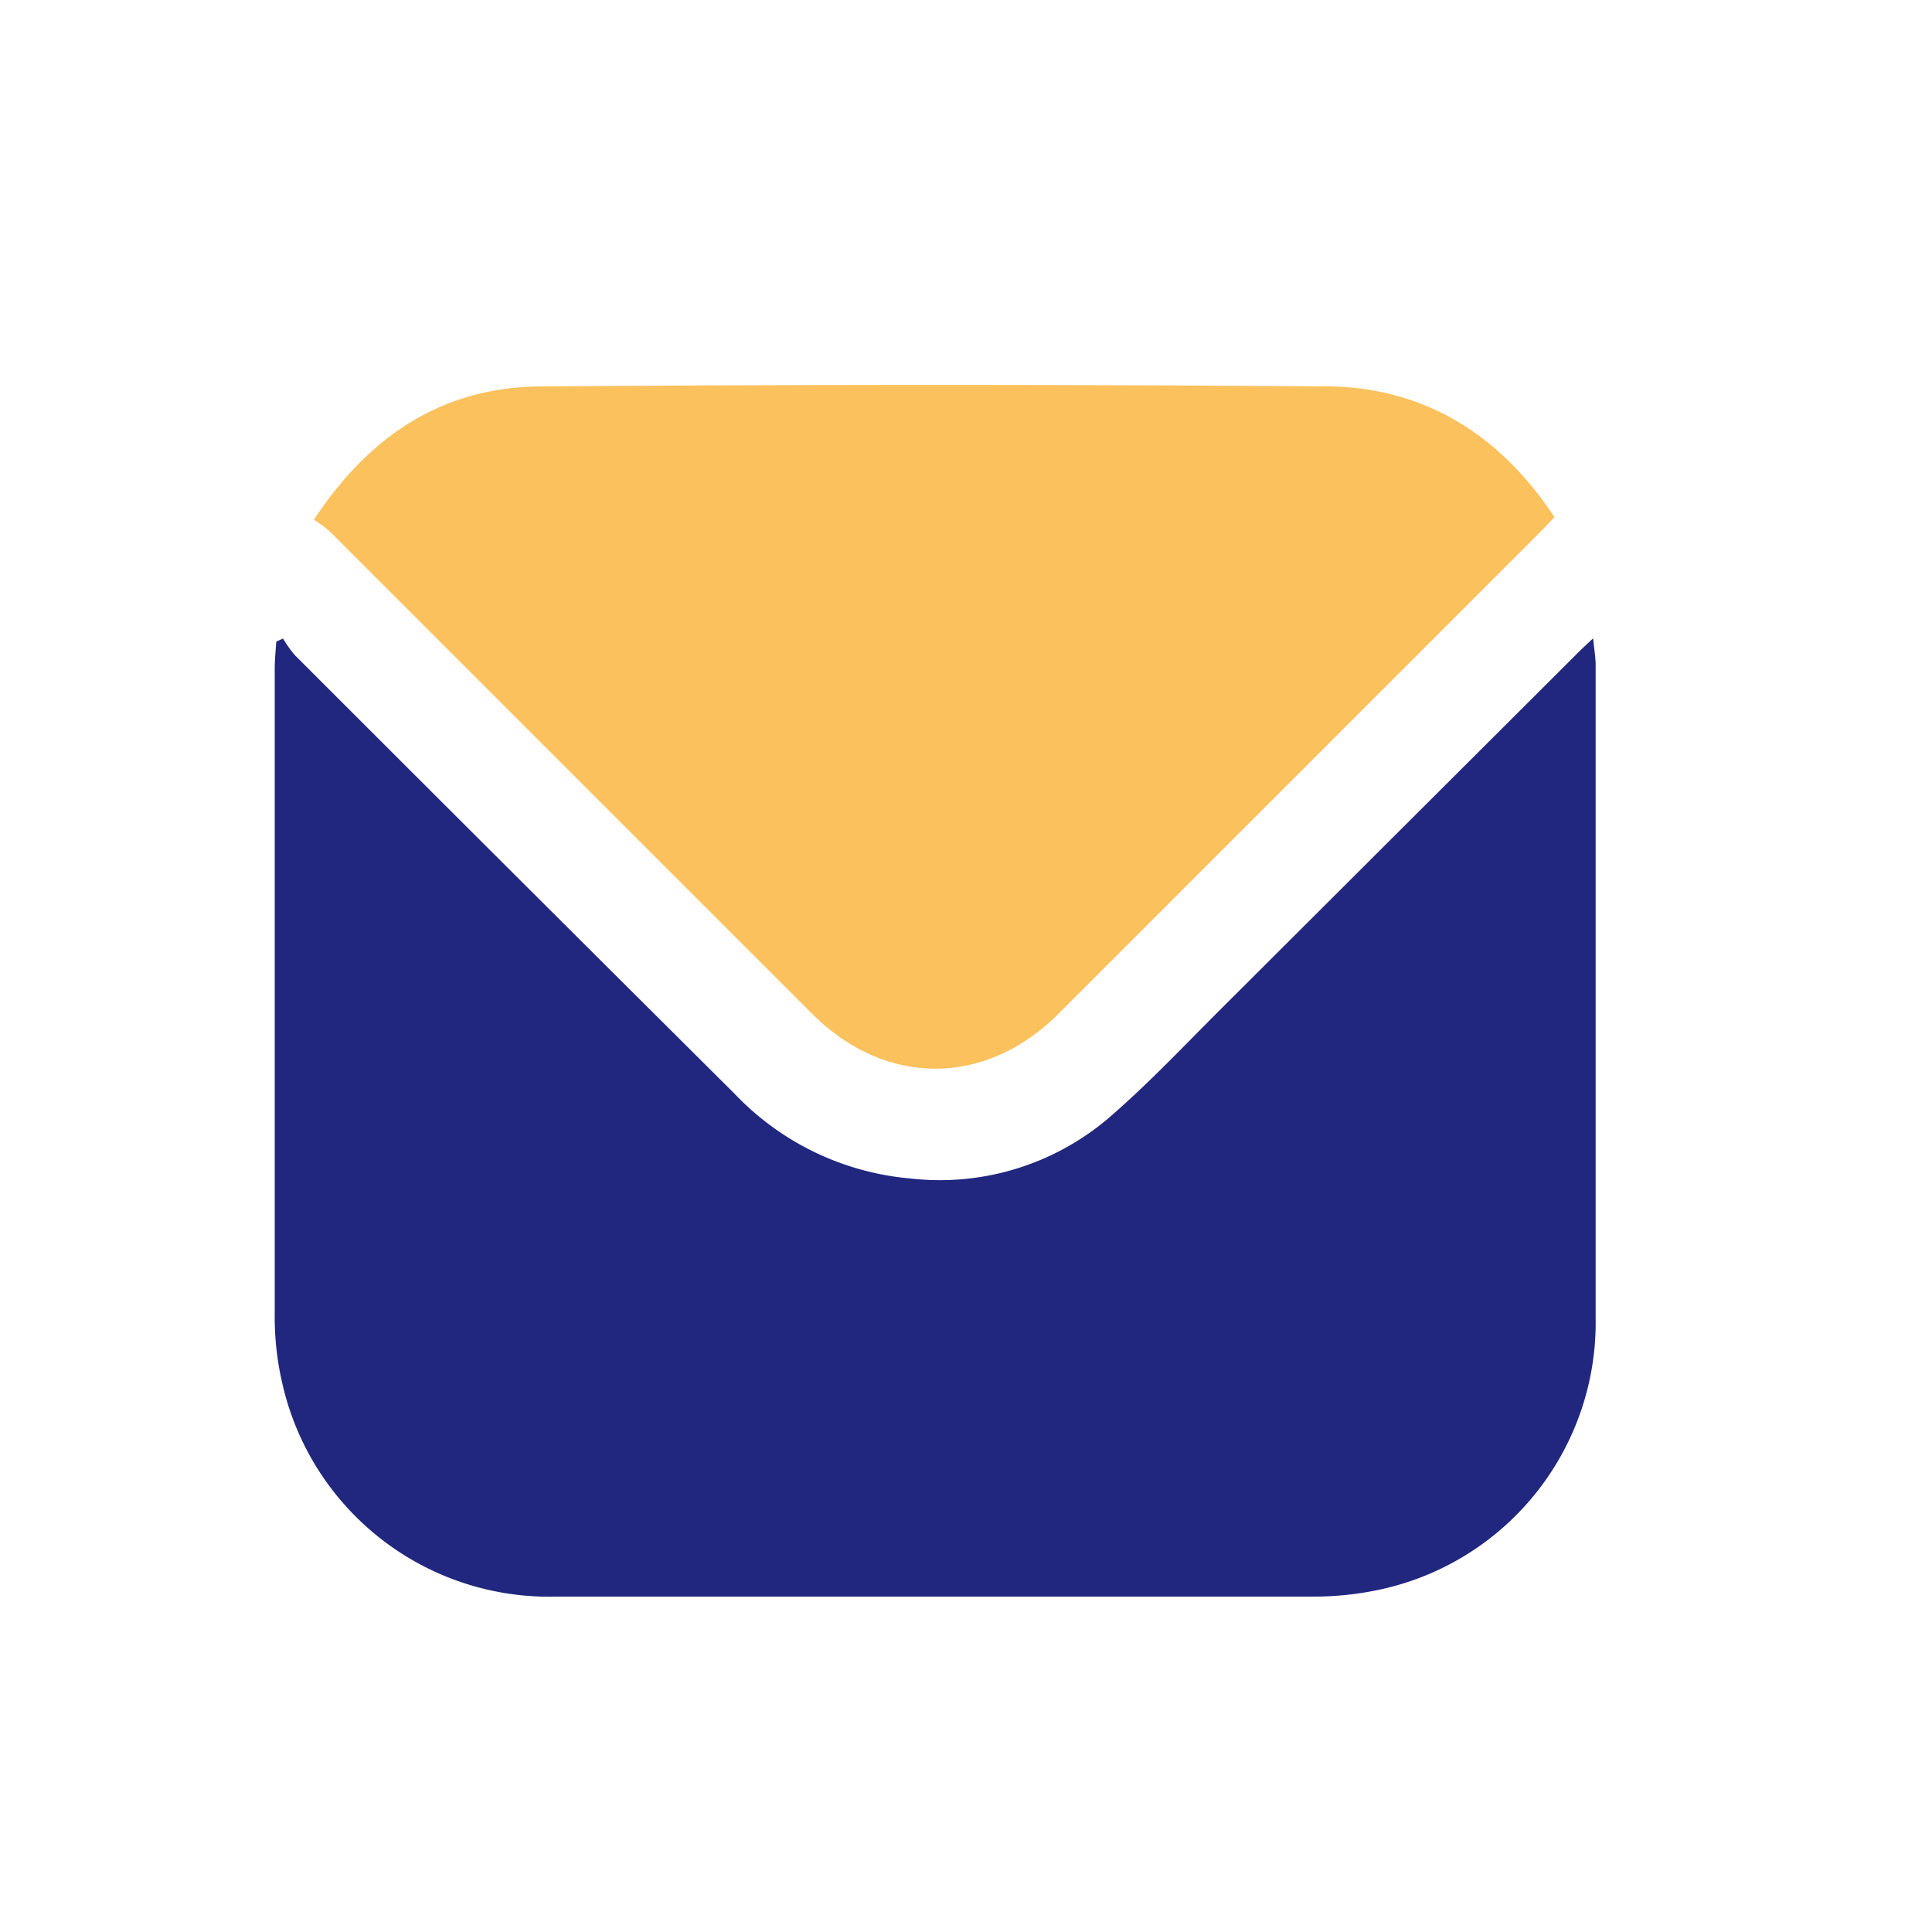
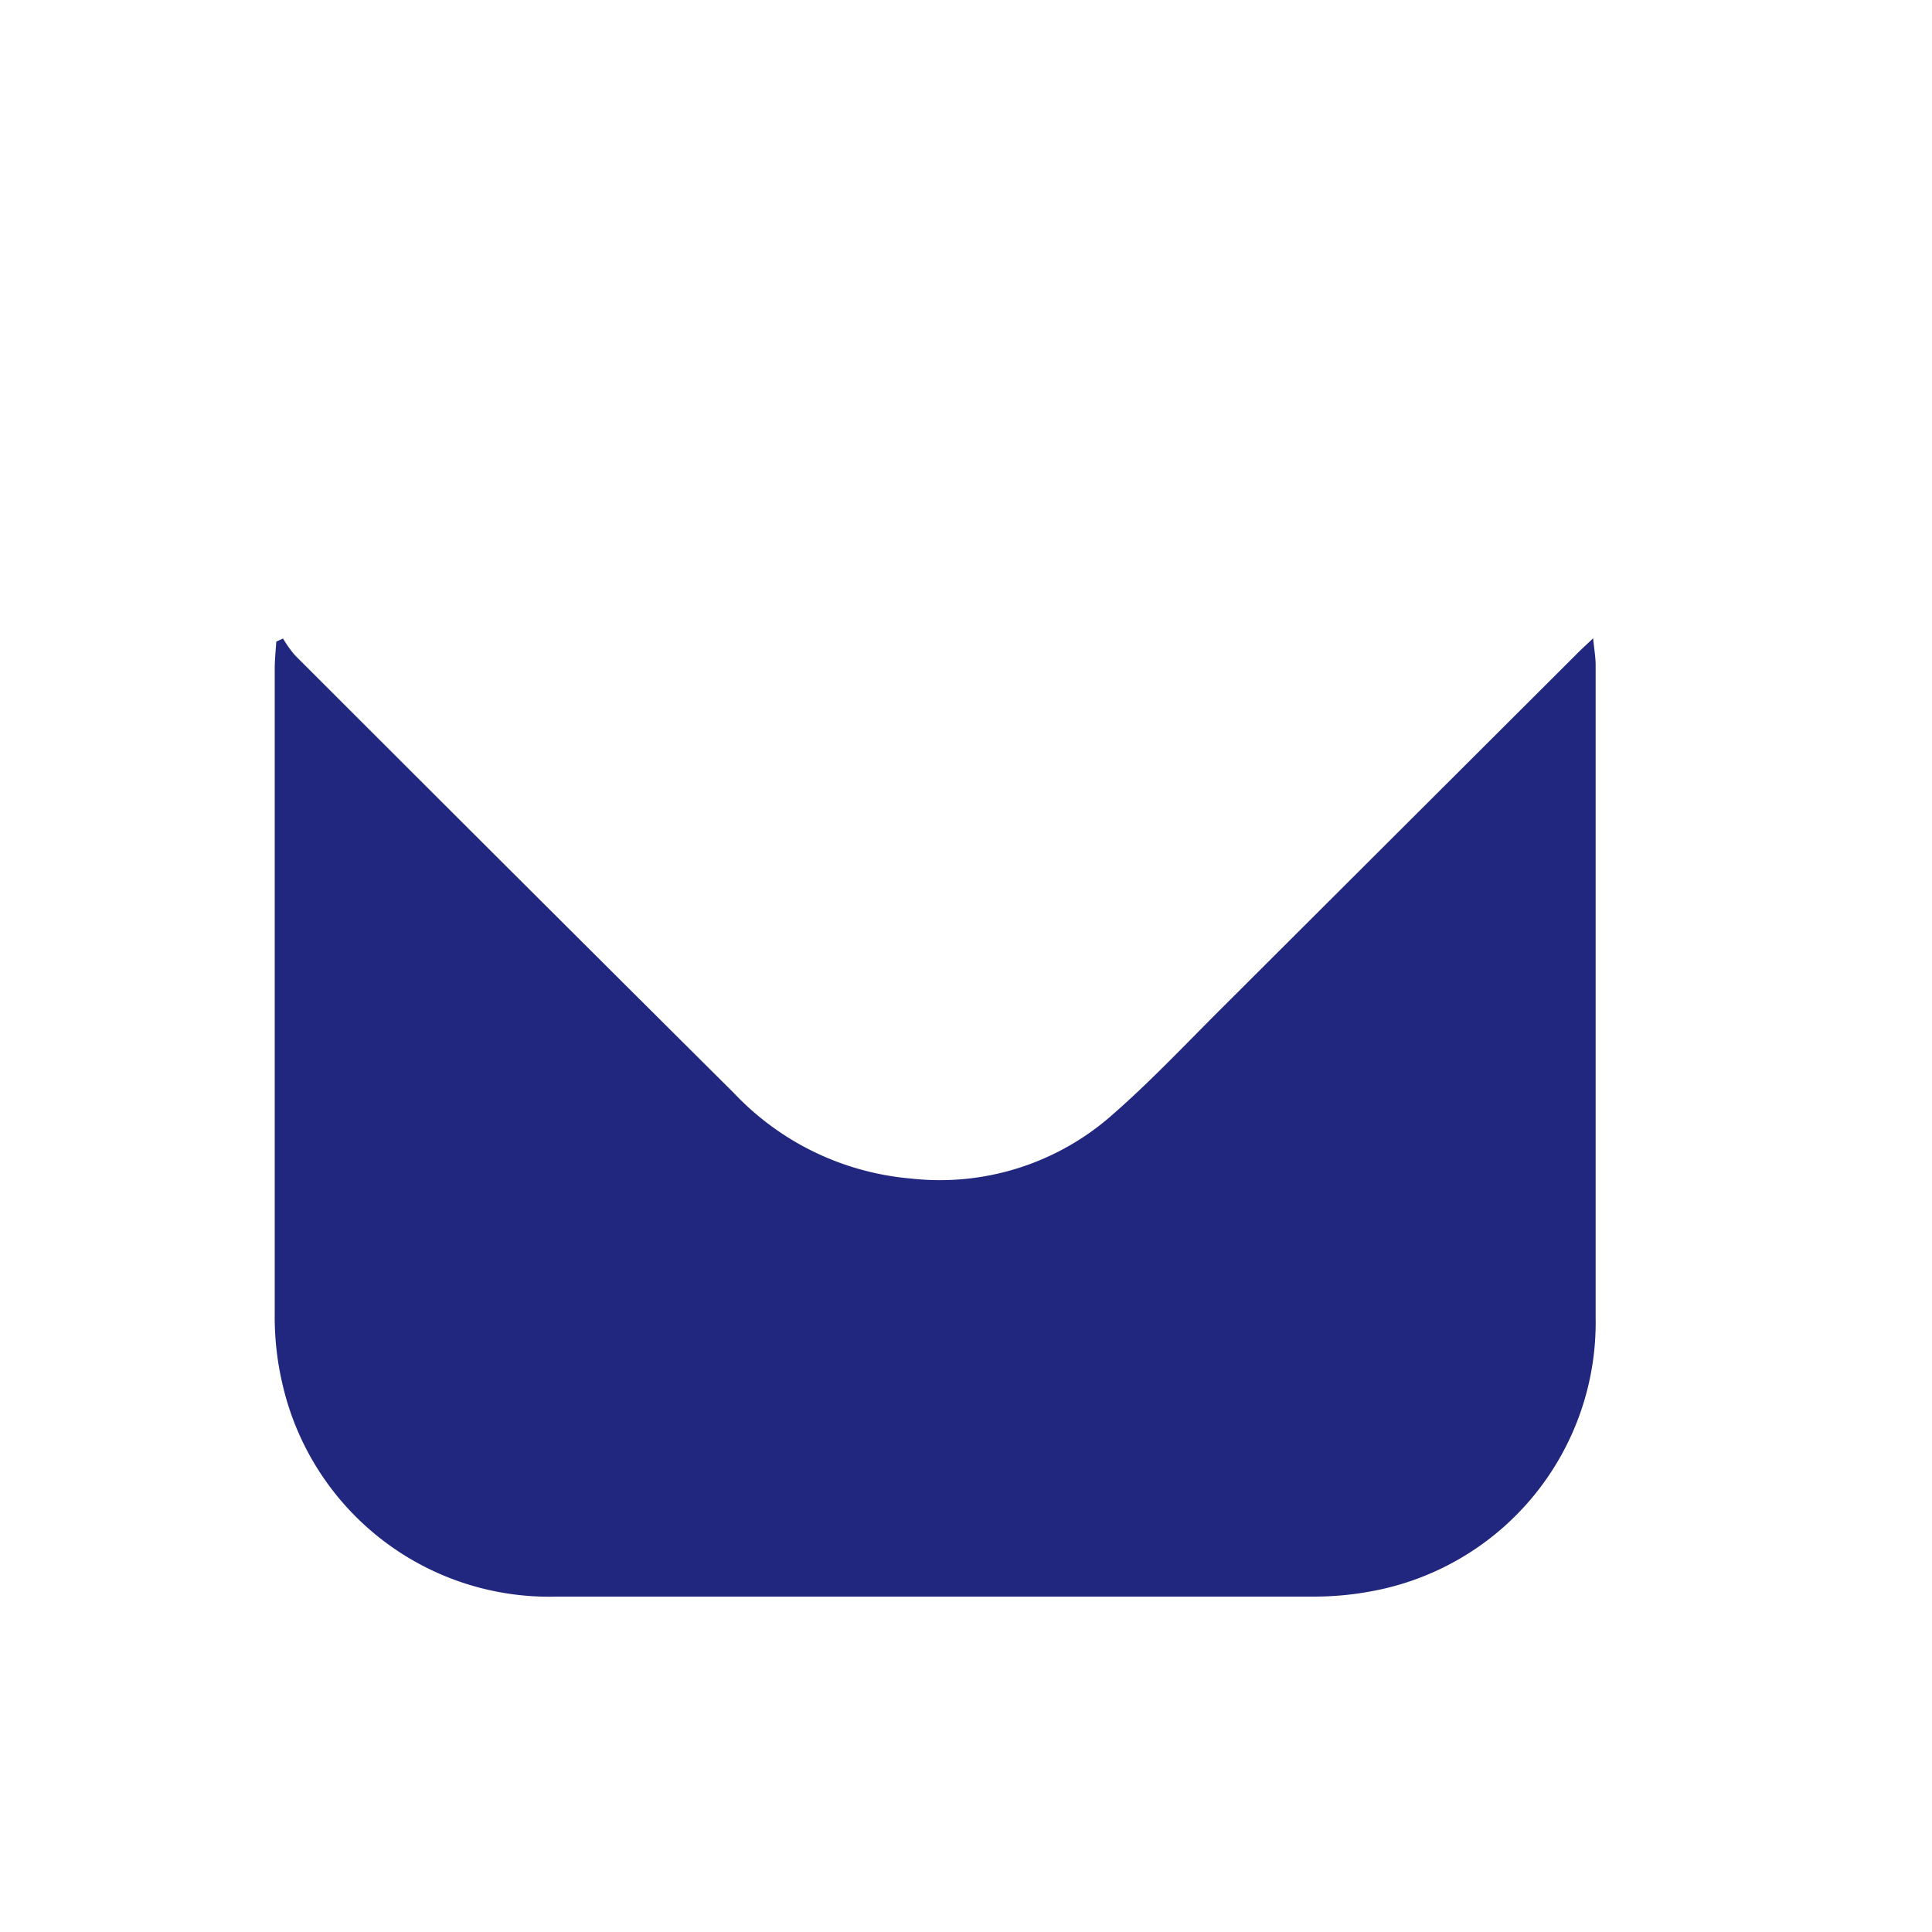
<svg xmlns="http://www.w3.org/2000/svg" id="Layer_1" data-name="Layer 1" viewBox="0 0 100 100">
  <defs>
    <style>.cls-1{fill:#21277f;}.cls-2{fill:#fbc15d;}</style>
  </defs>
  <path class="cls-1" d="M14.65,33.05a6,6,0,0,0,.62.87Q26.61,45.26,38,56.59A14.27,14.27,0,0,0,47.14,61,13.47,13.47,0,0,0,57.6,57.68c2-1.75,3.8-3.67,5.68-5.54L81.57,33.89c.24-.25.5-.48.89-.85.06.59.13,1,.13,1.39,0,11.26,0,22.52,0,33.77A14.14,14.14,0,0,1,71.11,82.34a16.2,16.2,0,0,1-3.1.3q-19.61,0-39.21,0a14.16,14.16,0,0,1-14.18-11,15.16,15.16,0,0,1-.4-3.62q0-16.7,0-33.41c0-.47.05-.93.08-1.4Z" />
-   <path class="cls-2" d="M16.25,26.9C19.15,22.49,23,20,28.09,20q20.31-.15,40.64,0c5,.05,8.93,2.51,11.73,6.77l-.68.71-25,25c-3.79,3.78-8.94,3.78-12.74,0l-25-25A6.53,6.53,0,0,0,16.25,26.9Z" />
</svg>